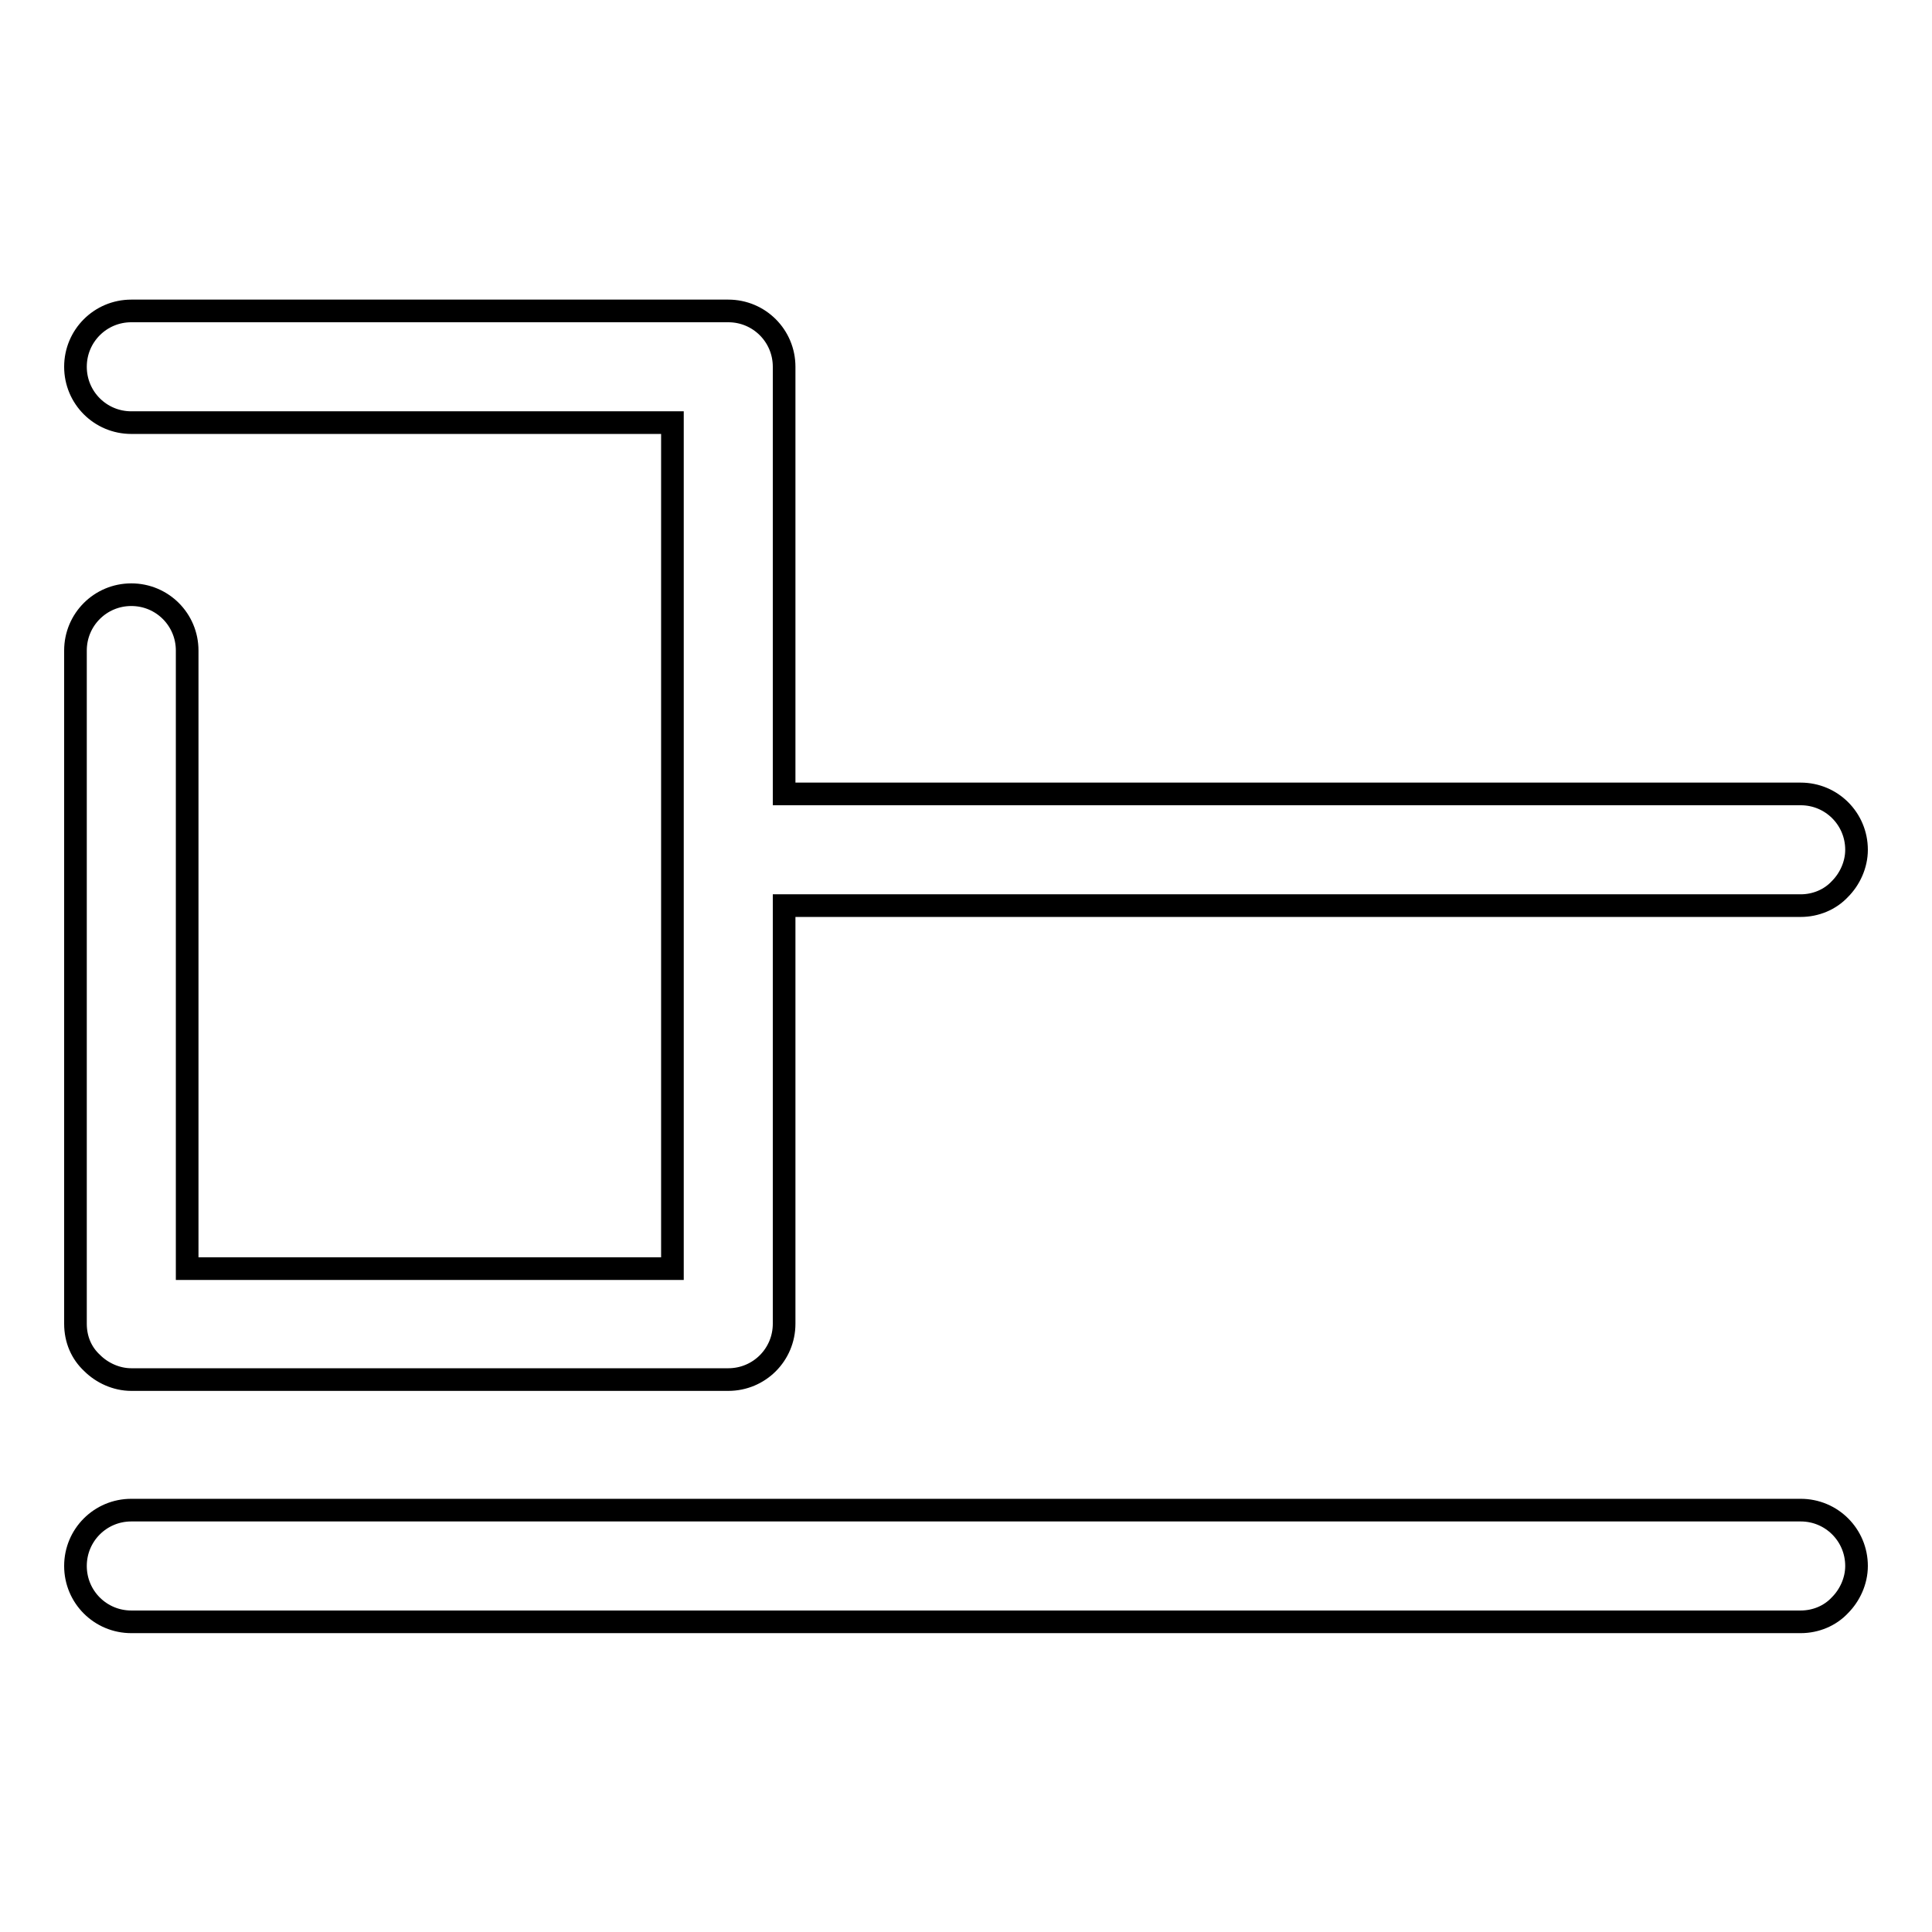
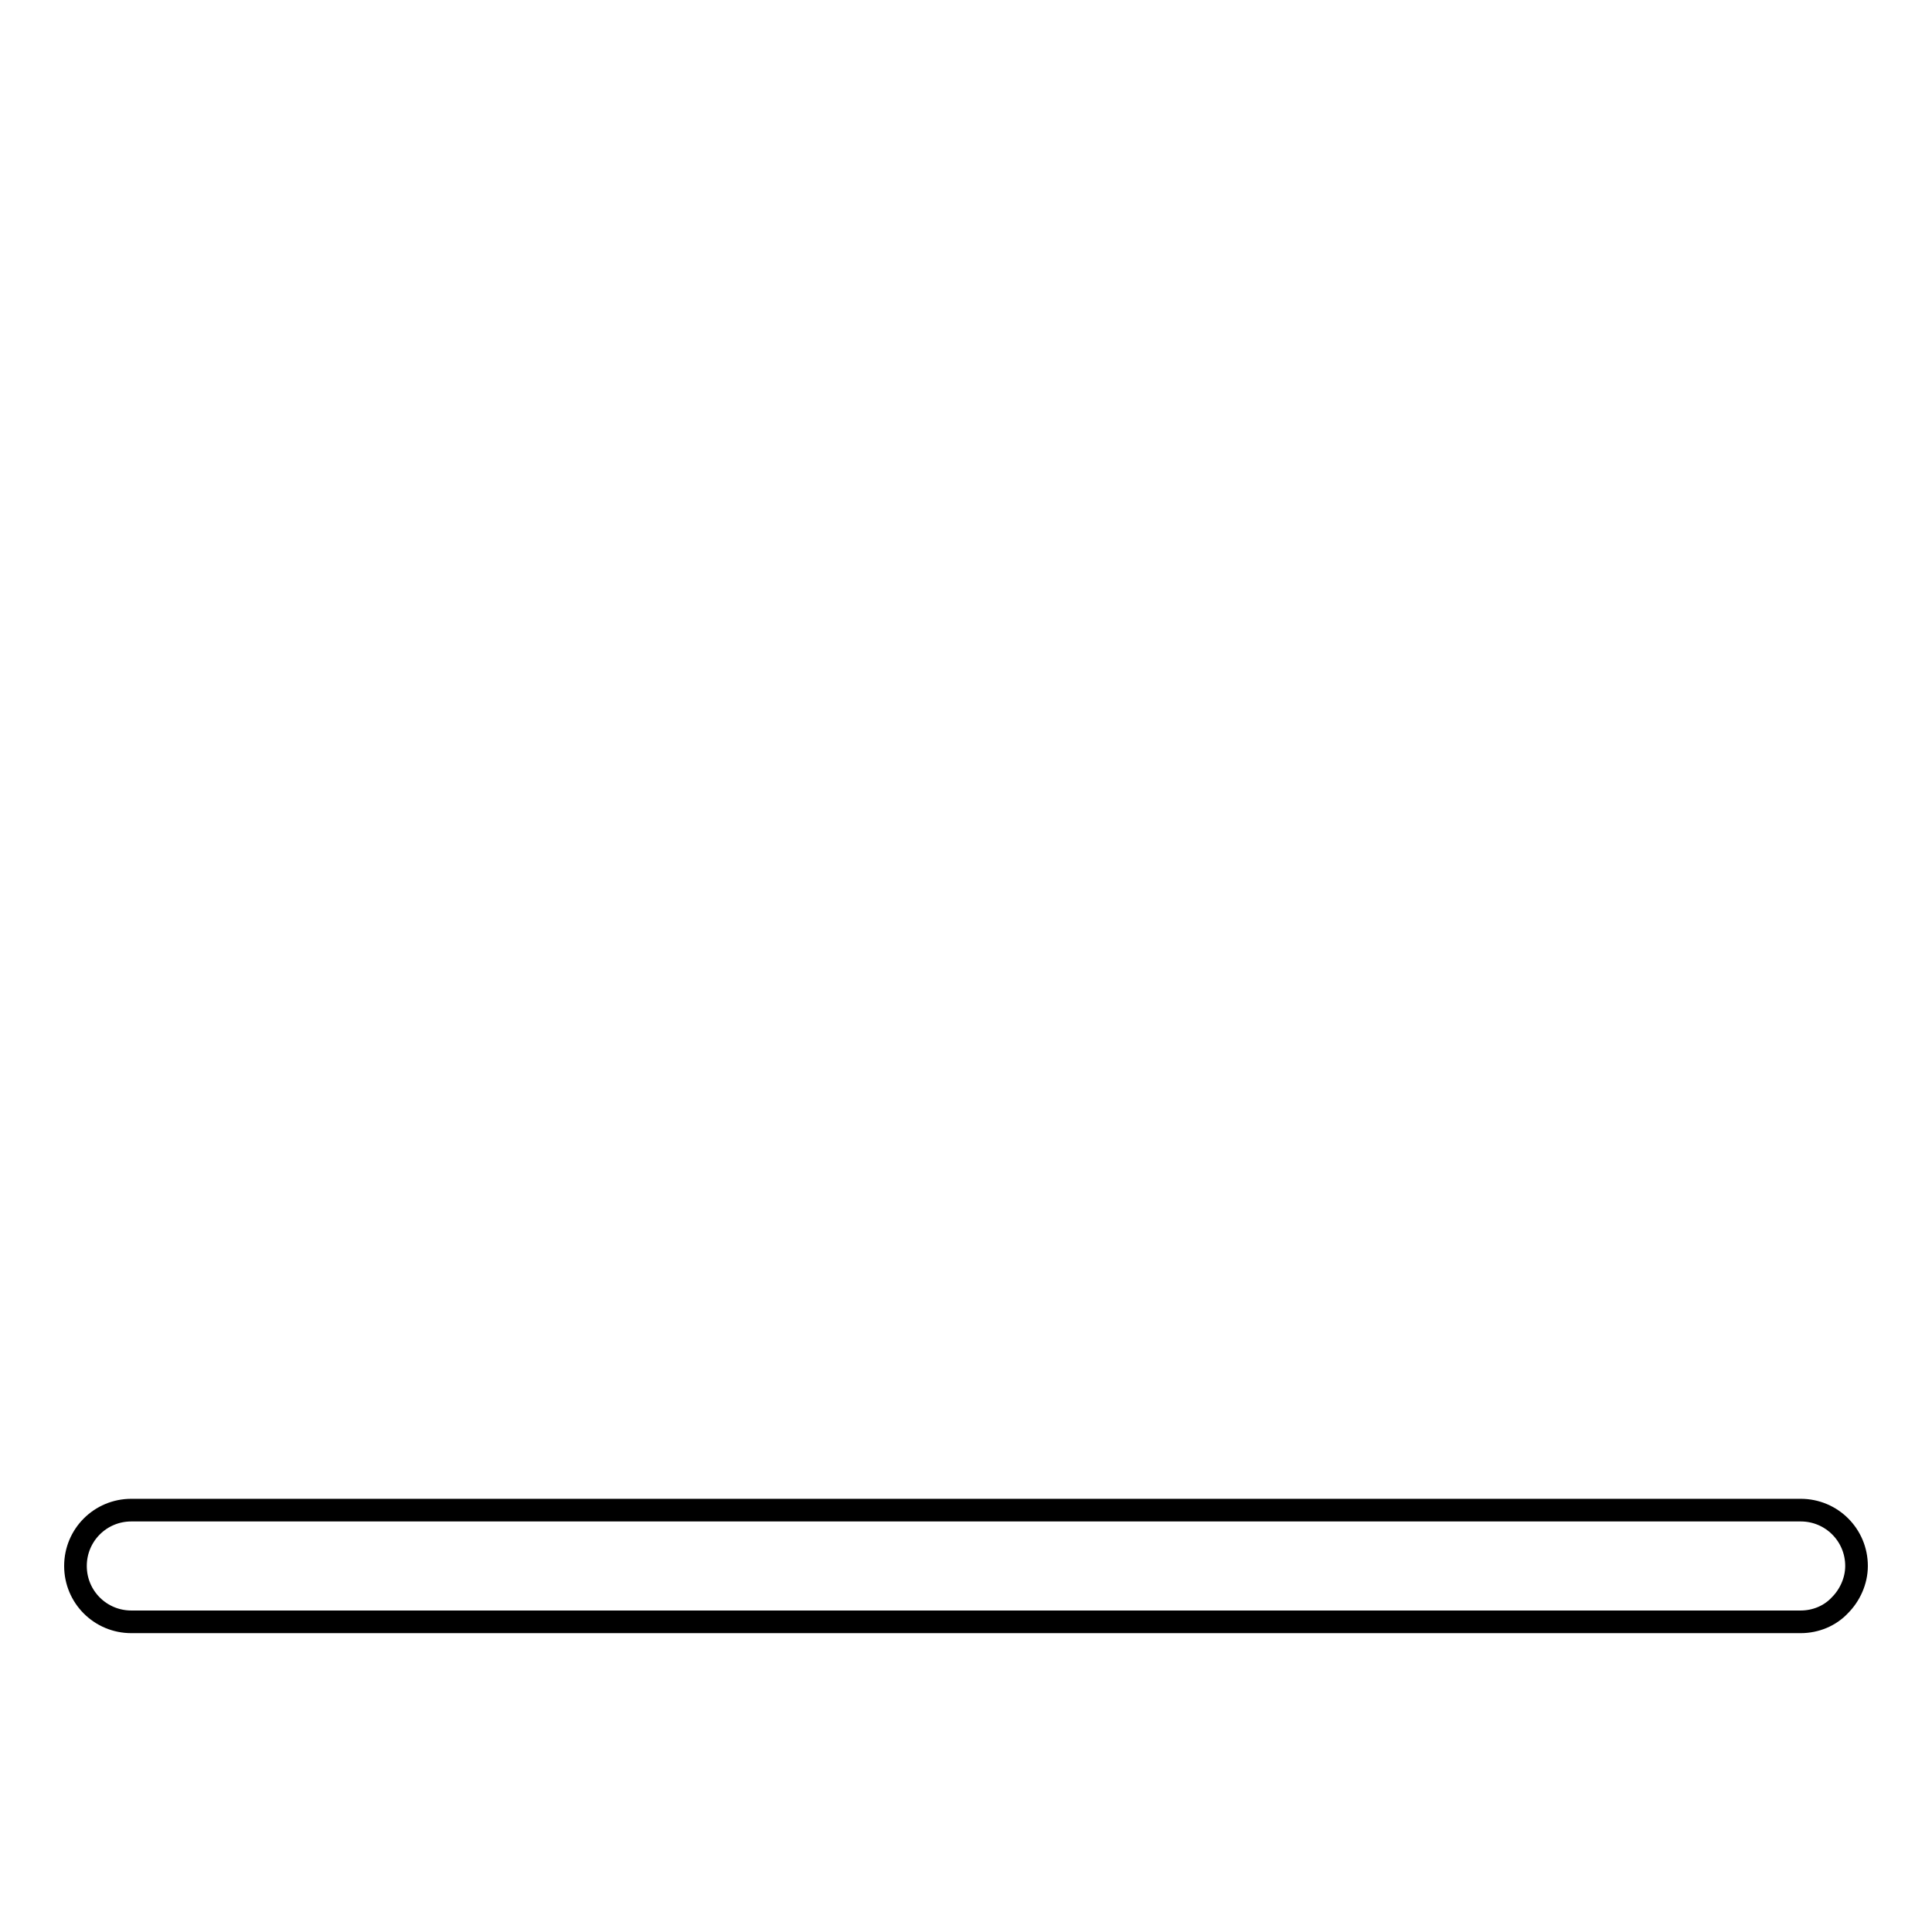
<svg xmlns="http://www.w3.org/2000/svg" version="1.1" x="0px" y="0px" viewBox="0 0 256 256" enable-background="new 0 0 256 256" xml:space="preserve">
  <g>
    <g>
-       <path stroke-width="3" fill-opacity="0" stroke="#000000" d="M12.2,180.6c1.3,1.3,3.2,2.2,5.2,2.2h0h72.9l0,0h6.2l0,0l0,0l0,0c4.1,0,7.4-3.3,7.4-7.4v0V120h69h0h65.7c2,0,3.9-0.8,5.2-2.2c1.3-1.3,2.2-3.2,2.2-5.2c0-4.1-3.3-7.4-7.4-7.4h-72.9h0h-61.8v-2.7v0V48.6l0,0l0,0l0,0c0-4.1-3.3-7.4-7.4-7.4h0H23.6l0,0h-6.2c-4.1,0-7.4,3.3-7.4,7.4s3.3,7.4,7.4,7.4h71.7v65.5v0v46.6H24.8v-65.6l0,0V86.2c0-4.1-3.3-7.4-7.4-7.4S10,82.1,10,86.2v72.9l0,0v16.3l0,0l0,0l0,0C10,177.5,10.8,179.3,12.2,180.6z" />
      <path stroke-width="3" fill-opacity="0" stroke="#000000" d="M238.6,200.1h-72.9h0H100l0,0H83.1h0H17.4c-4.1,0-7.4,3.3-7.4,7.4c0,4.1,3.3,7.4,7.4,7.4h72.9h0H156l0,0h16.9h0h65.7c2,0,3.9-0.8,5.2-2.2c1.3-1.3,2.2-3.2,2.2-5.2C246,203.4,242.7,200.1,238.6,200.1z" />
    </g>
  </g>
</svg>